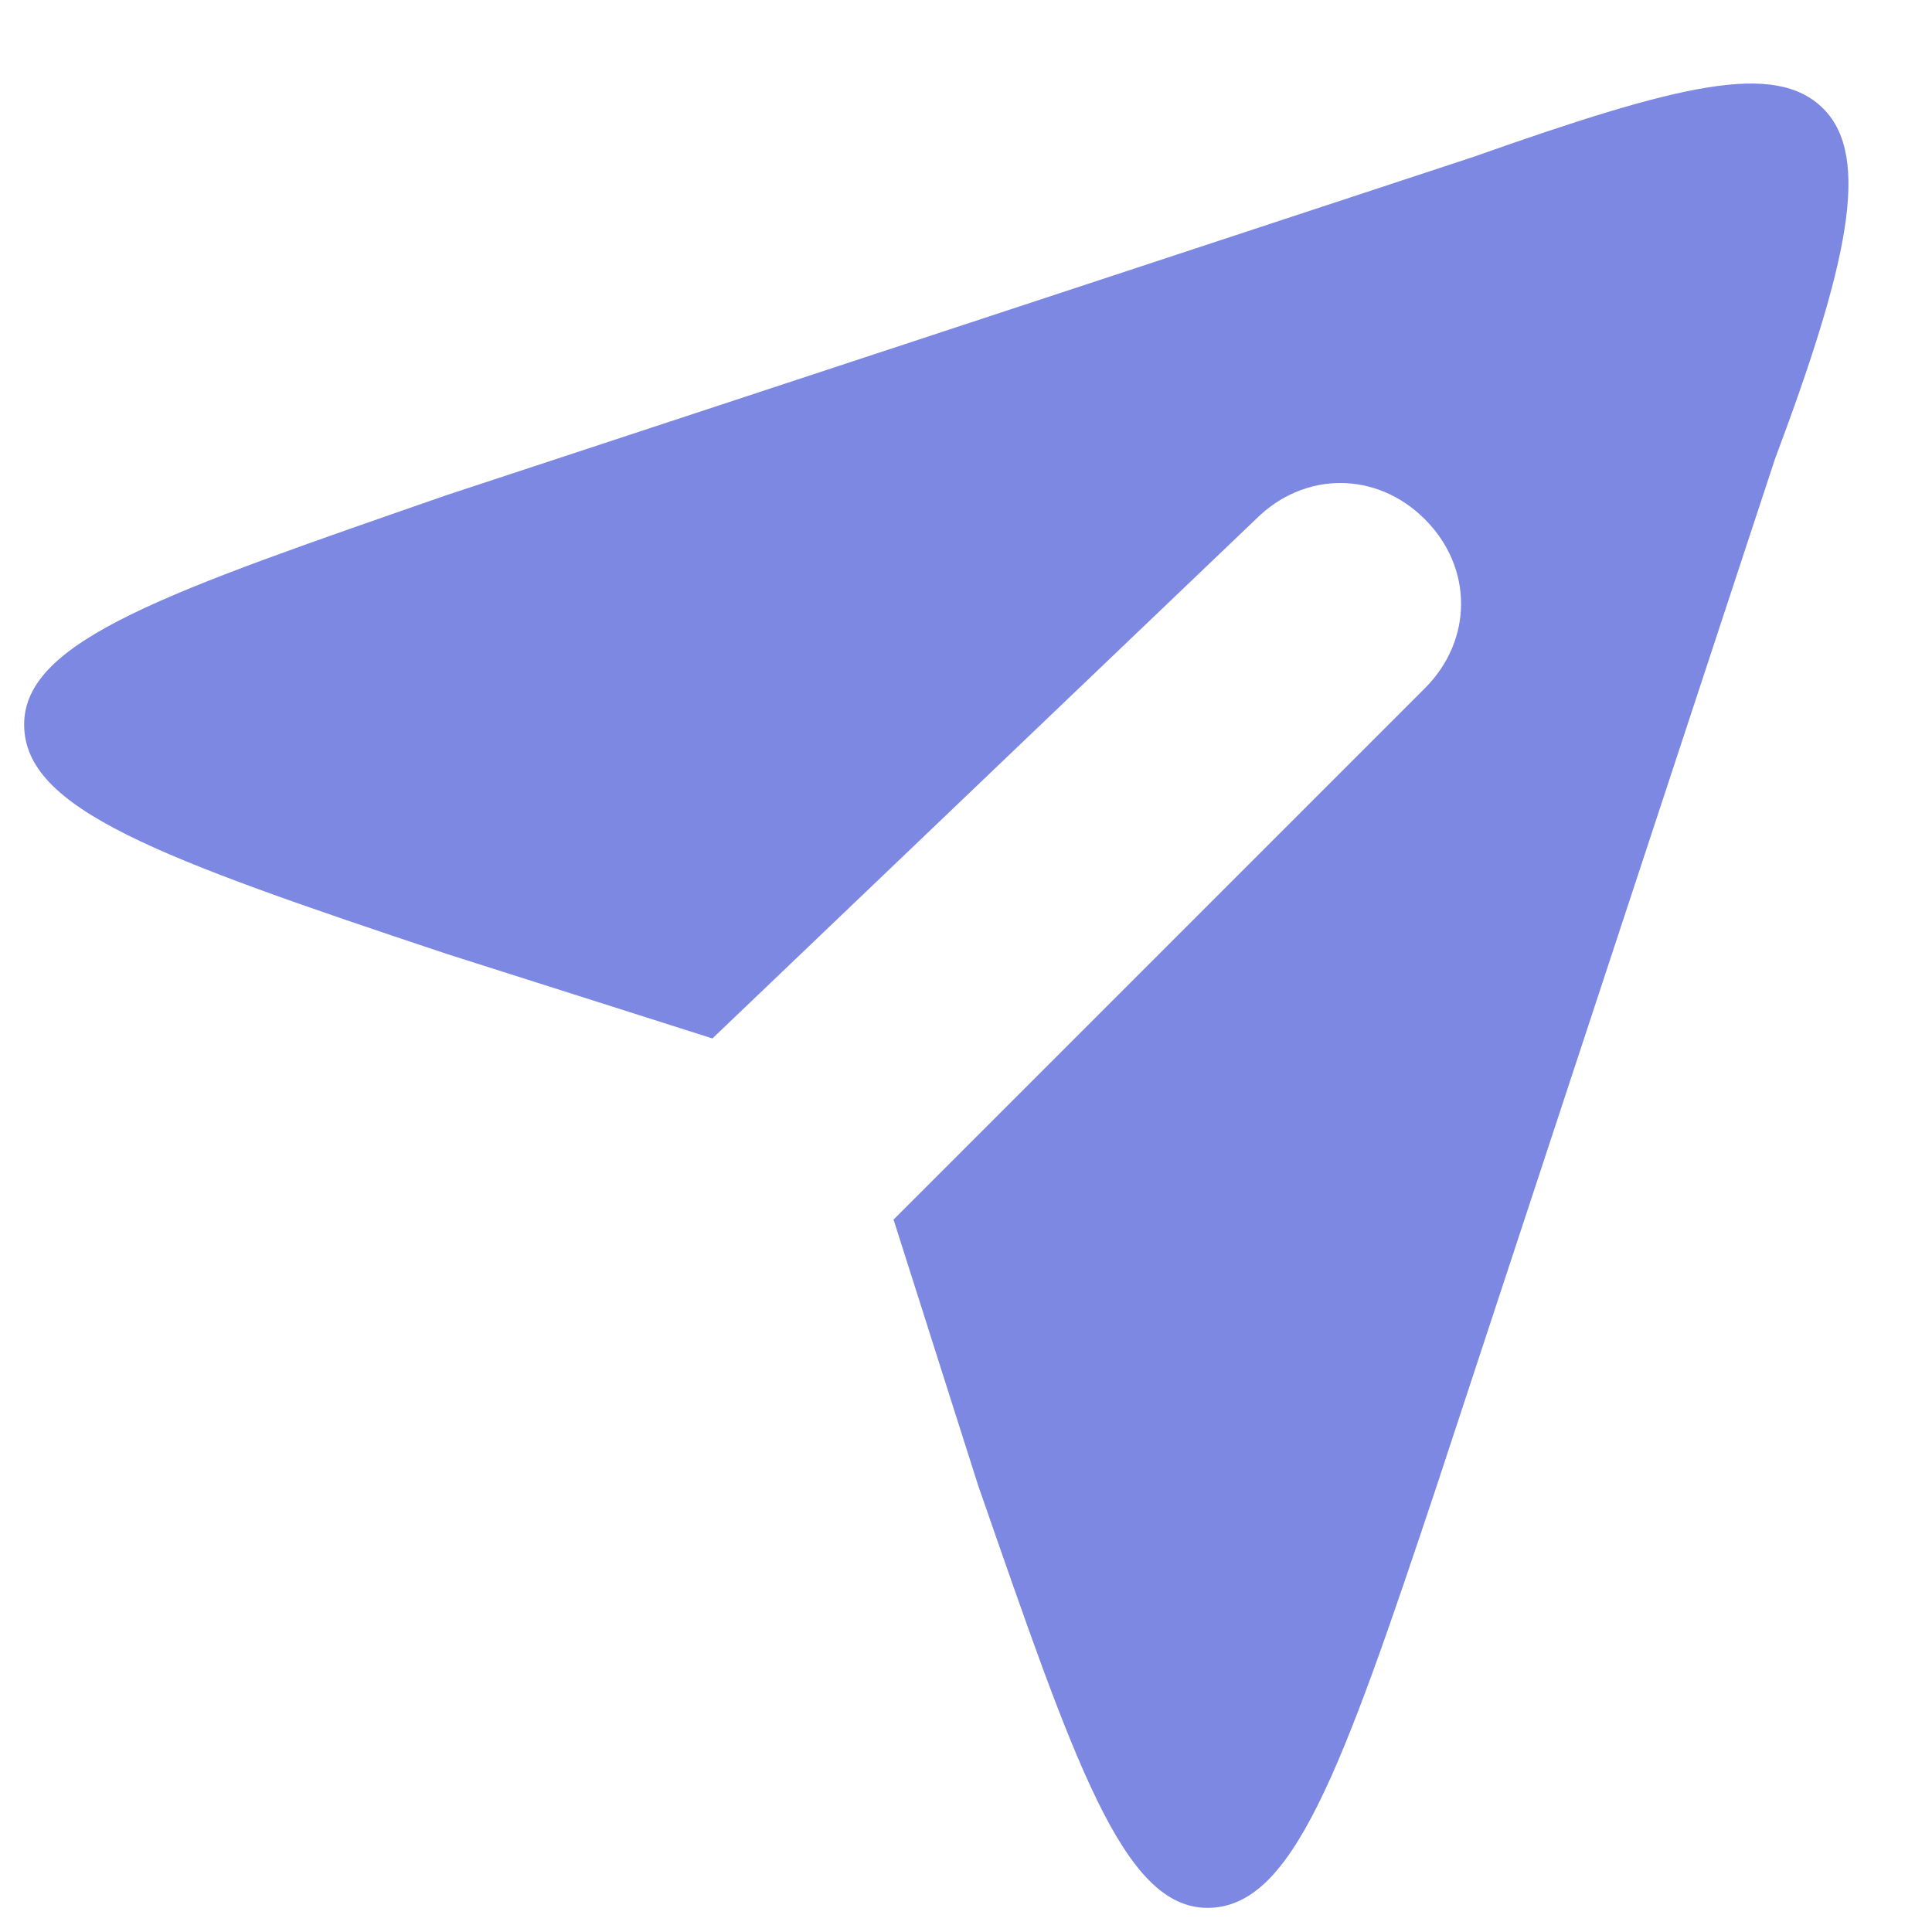
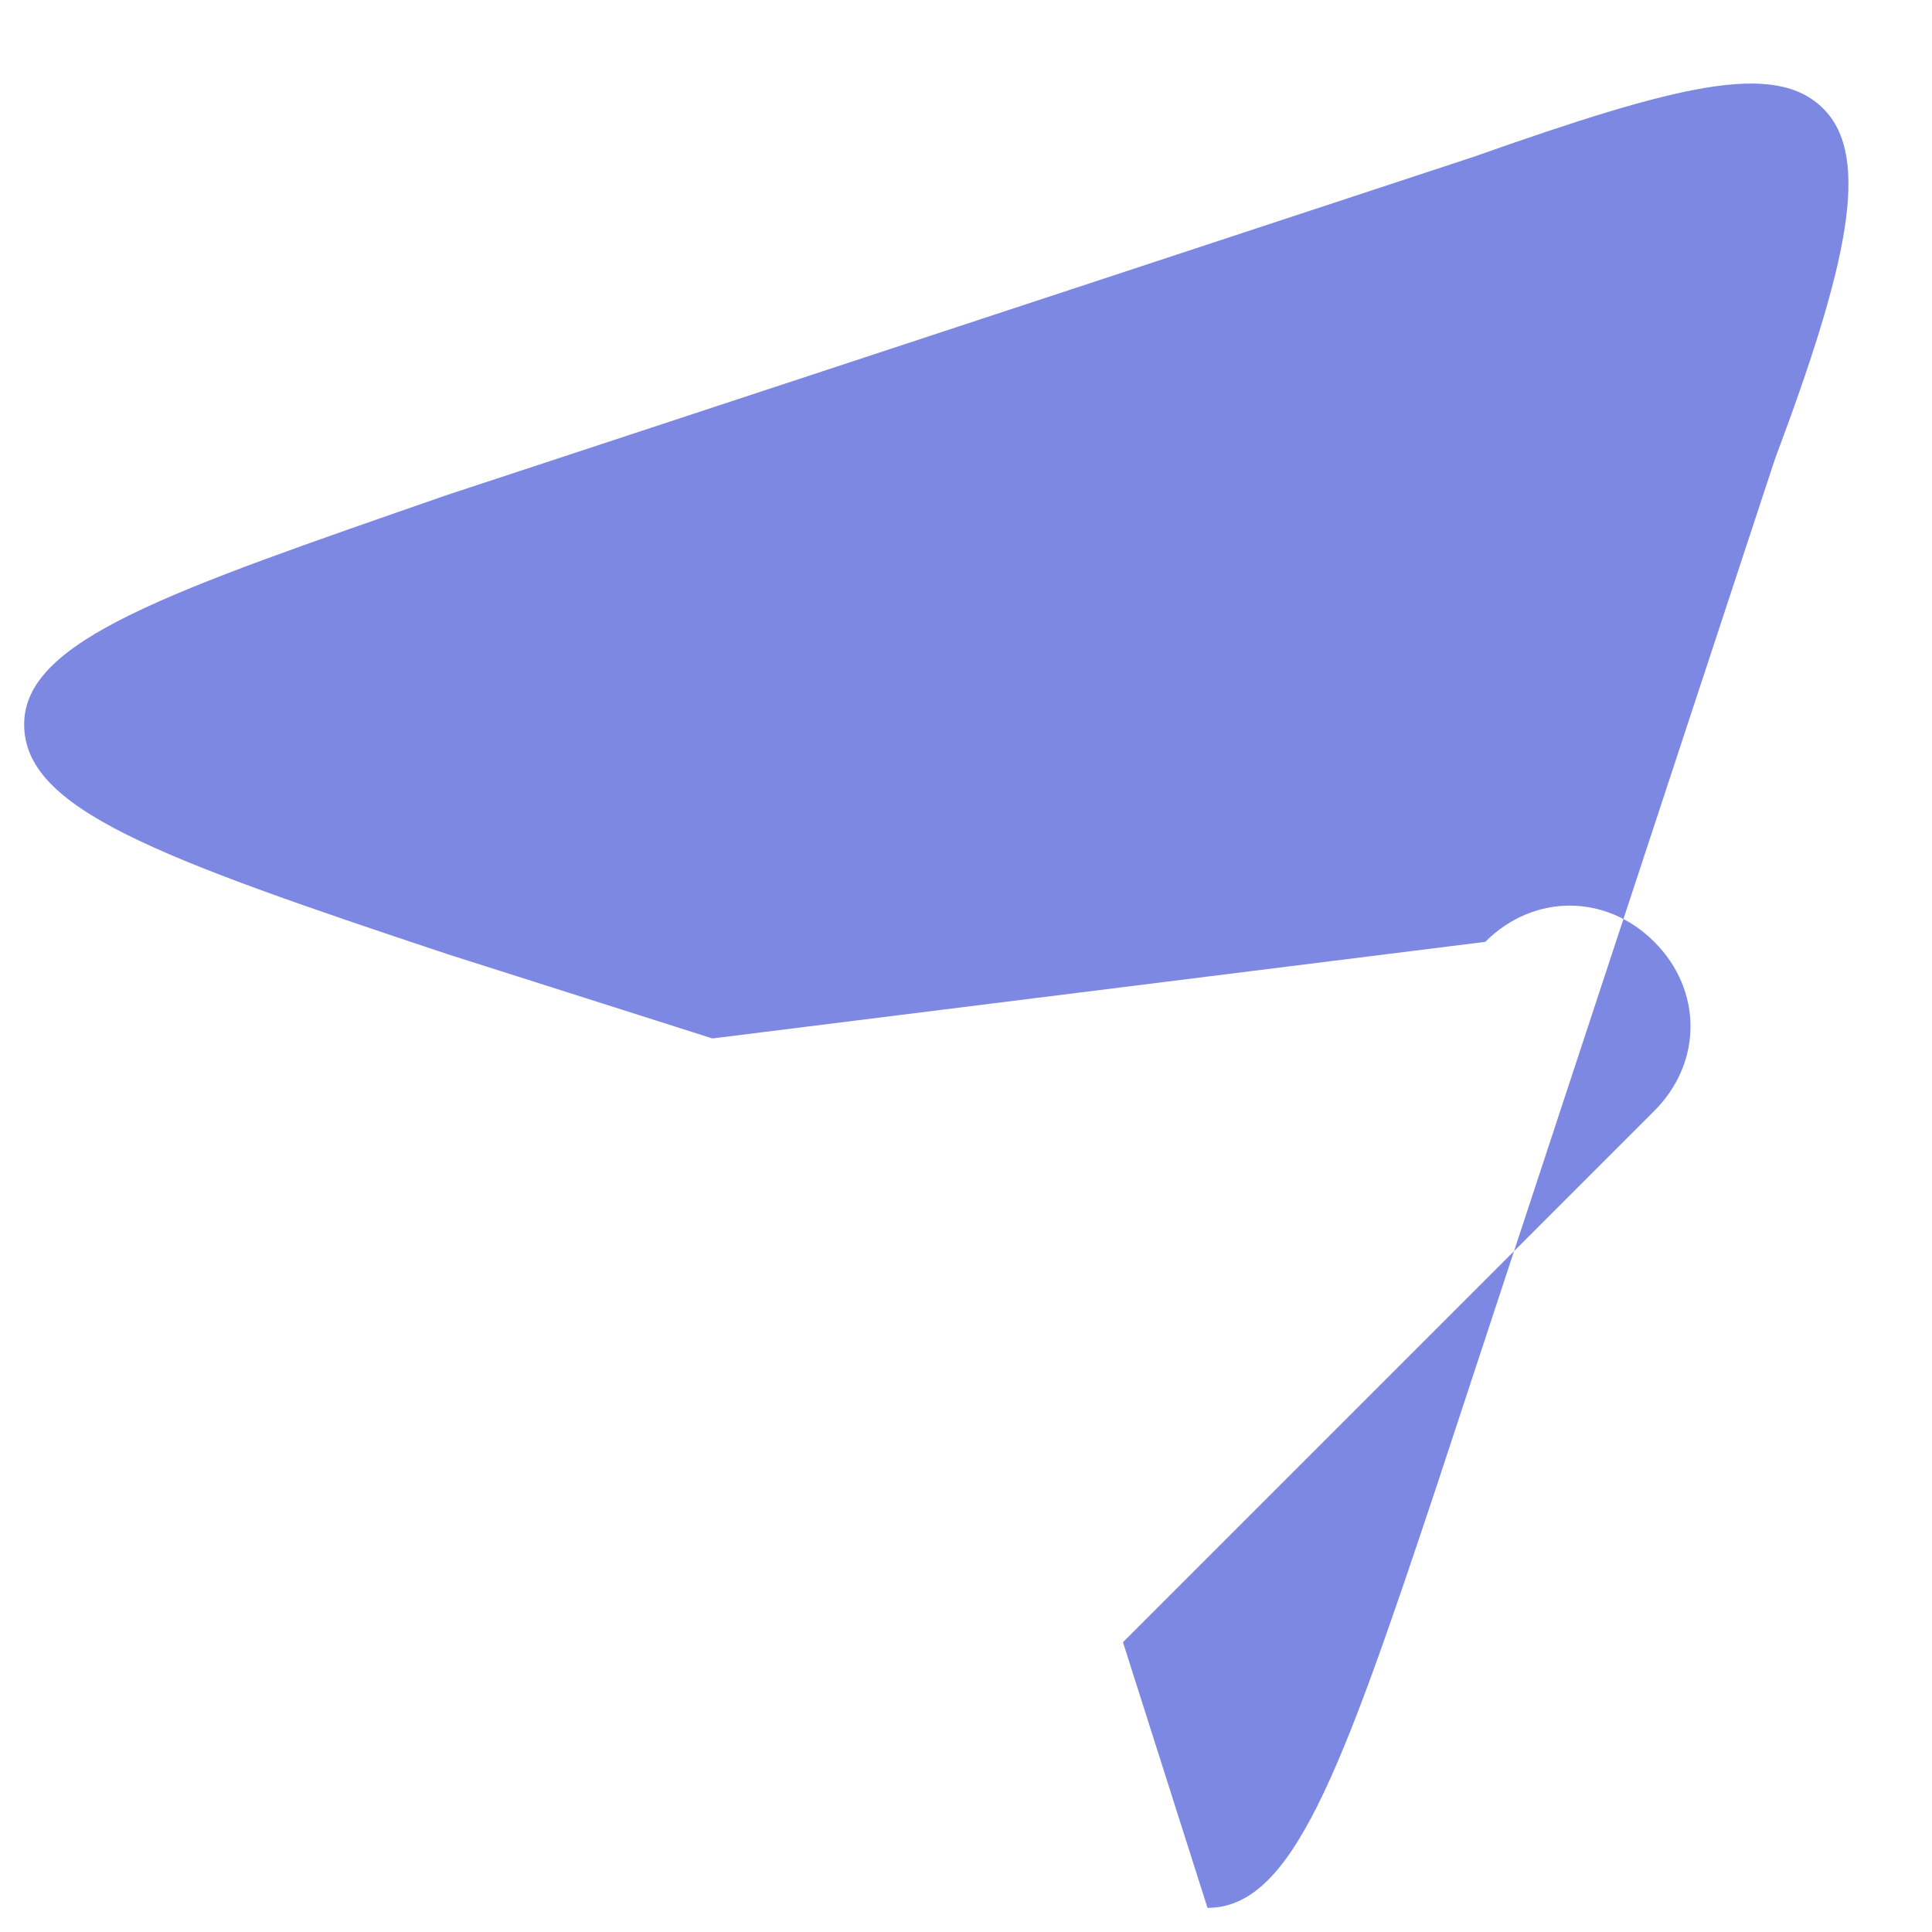
<svg xmlns="http://www.w3.org/2000/svg" id="Calque_1" x="0px" y="0px" viewBox="0 0 16 16" style="enable-background:new 0 0 16 16;" xml:space="preserve">
  <style type="text/css">	.st0{fill-rule:evenodd;clip-rule:evenodd;fill:#7C88E1;}</style>
-   <path class="st0" d="M5.9,8.6L3.7,7.9l0,0h0C1.3,7.1,0.2,6.7,0.2,6s1.2-1.1,3.5-1.9l8.5-2.8c1.7-0.6,2.5-0.8,2.9-0.4 c0.4,0.4,0.2,1.3-0.4,2.9l-2.8,8.5l0,0l0,0c-0.8,2.4-1.2,3.5-1.9,3.5c-0.7,0-1.1-1.2-1.9-3.5l-0.7-2.2l4.4-4.4c0.4-0.4,0.4-1,0-1.4 c-0.4-0.4-1-0.4-1.4,0L5.9,8.6z" />
+   <path class="st0" d="M5.9,8.6L3.7,7.9l0,0h0C1.3,7.1,0.2,6.7,0.2,6s1.2-1.1,3.5-1.9l8.5-2.8c1.7-0.6,2.5-0.8,2.9-0.4 c0.4,0.4,0.2,1.3-0.4,2.9l-2.8,8.5l0,0l0,0c-0.8,2.4-1.2,3.5-1.9,3.5l-0.7-2.2l4.4-4.4c0.4-0.4,0.4-1,0-1.4 c-0.4-0.4-1-0.4-1.4,0L5.9,8.6z" />
</svg>